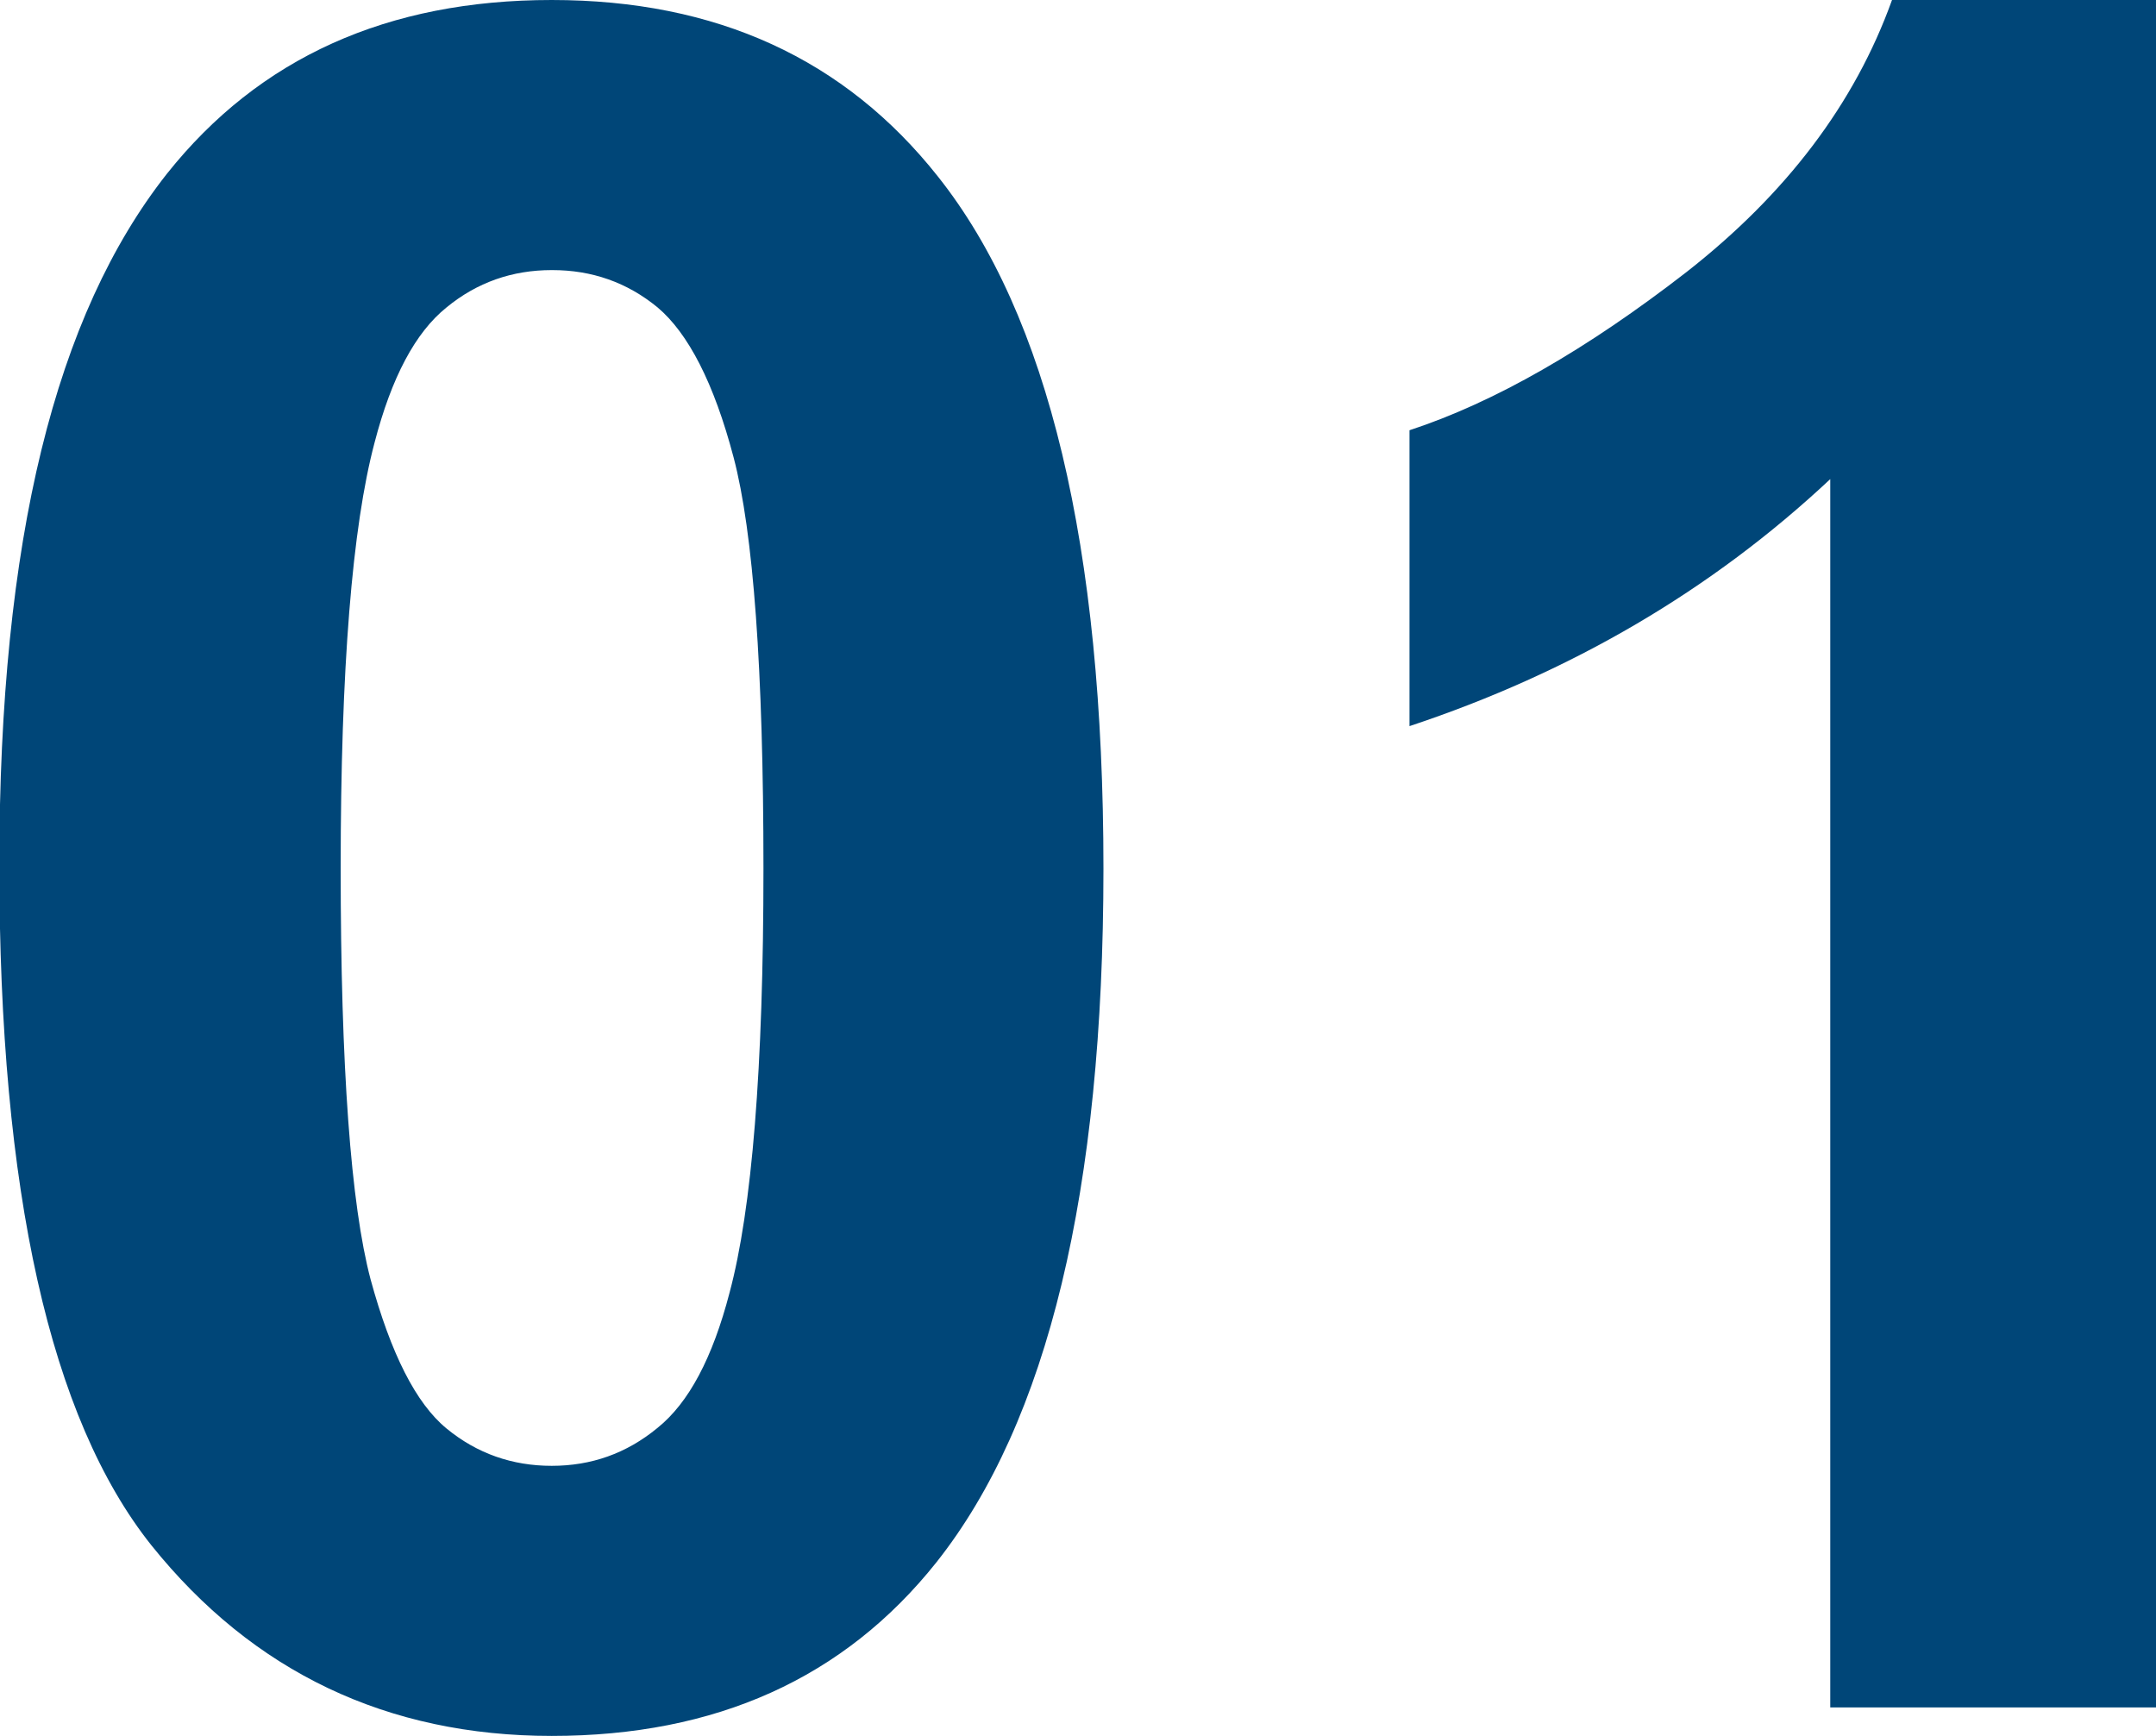
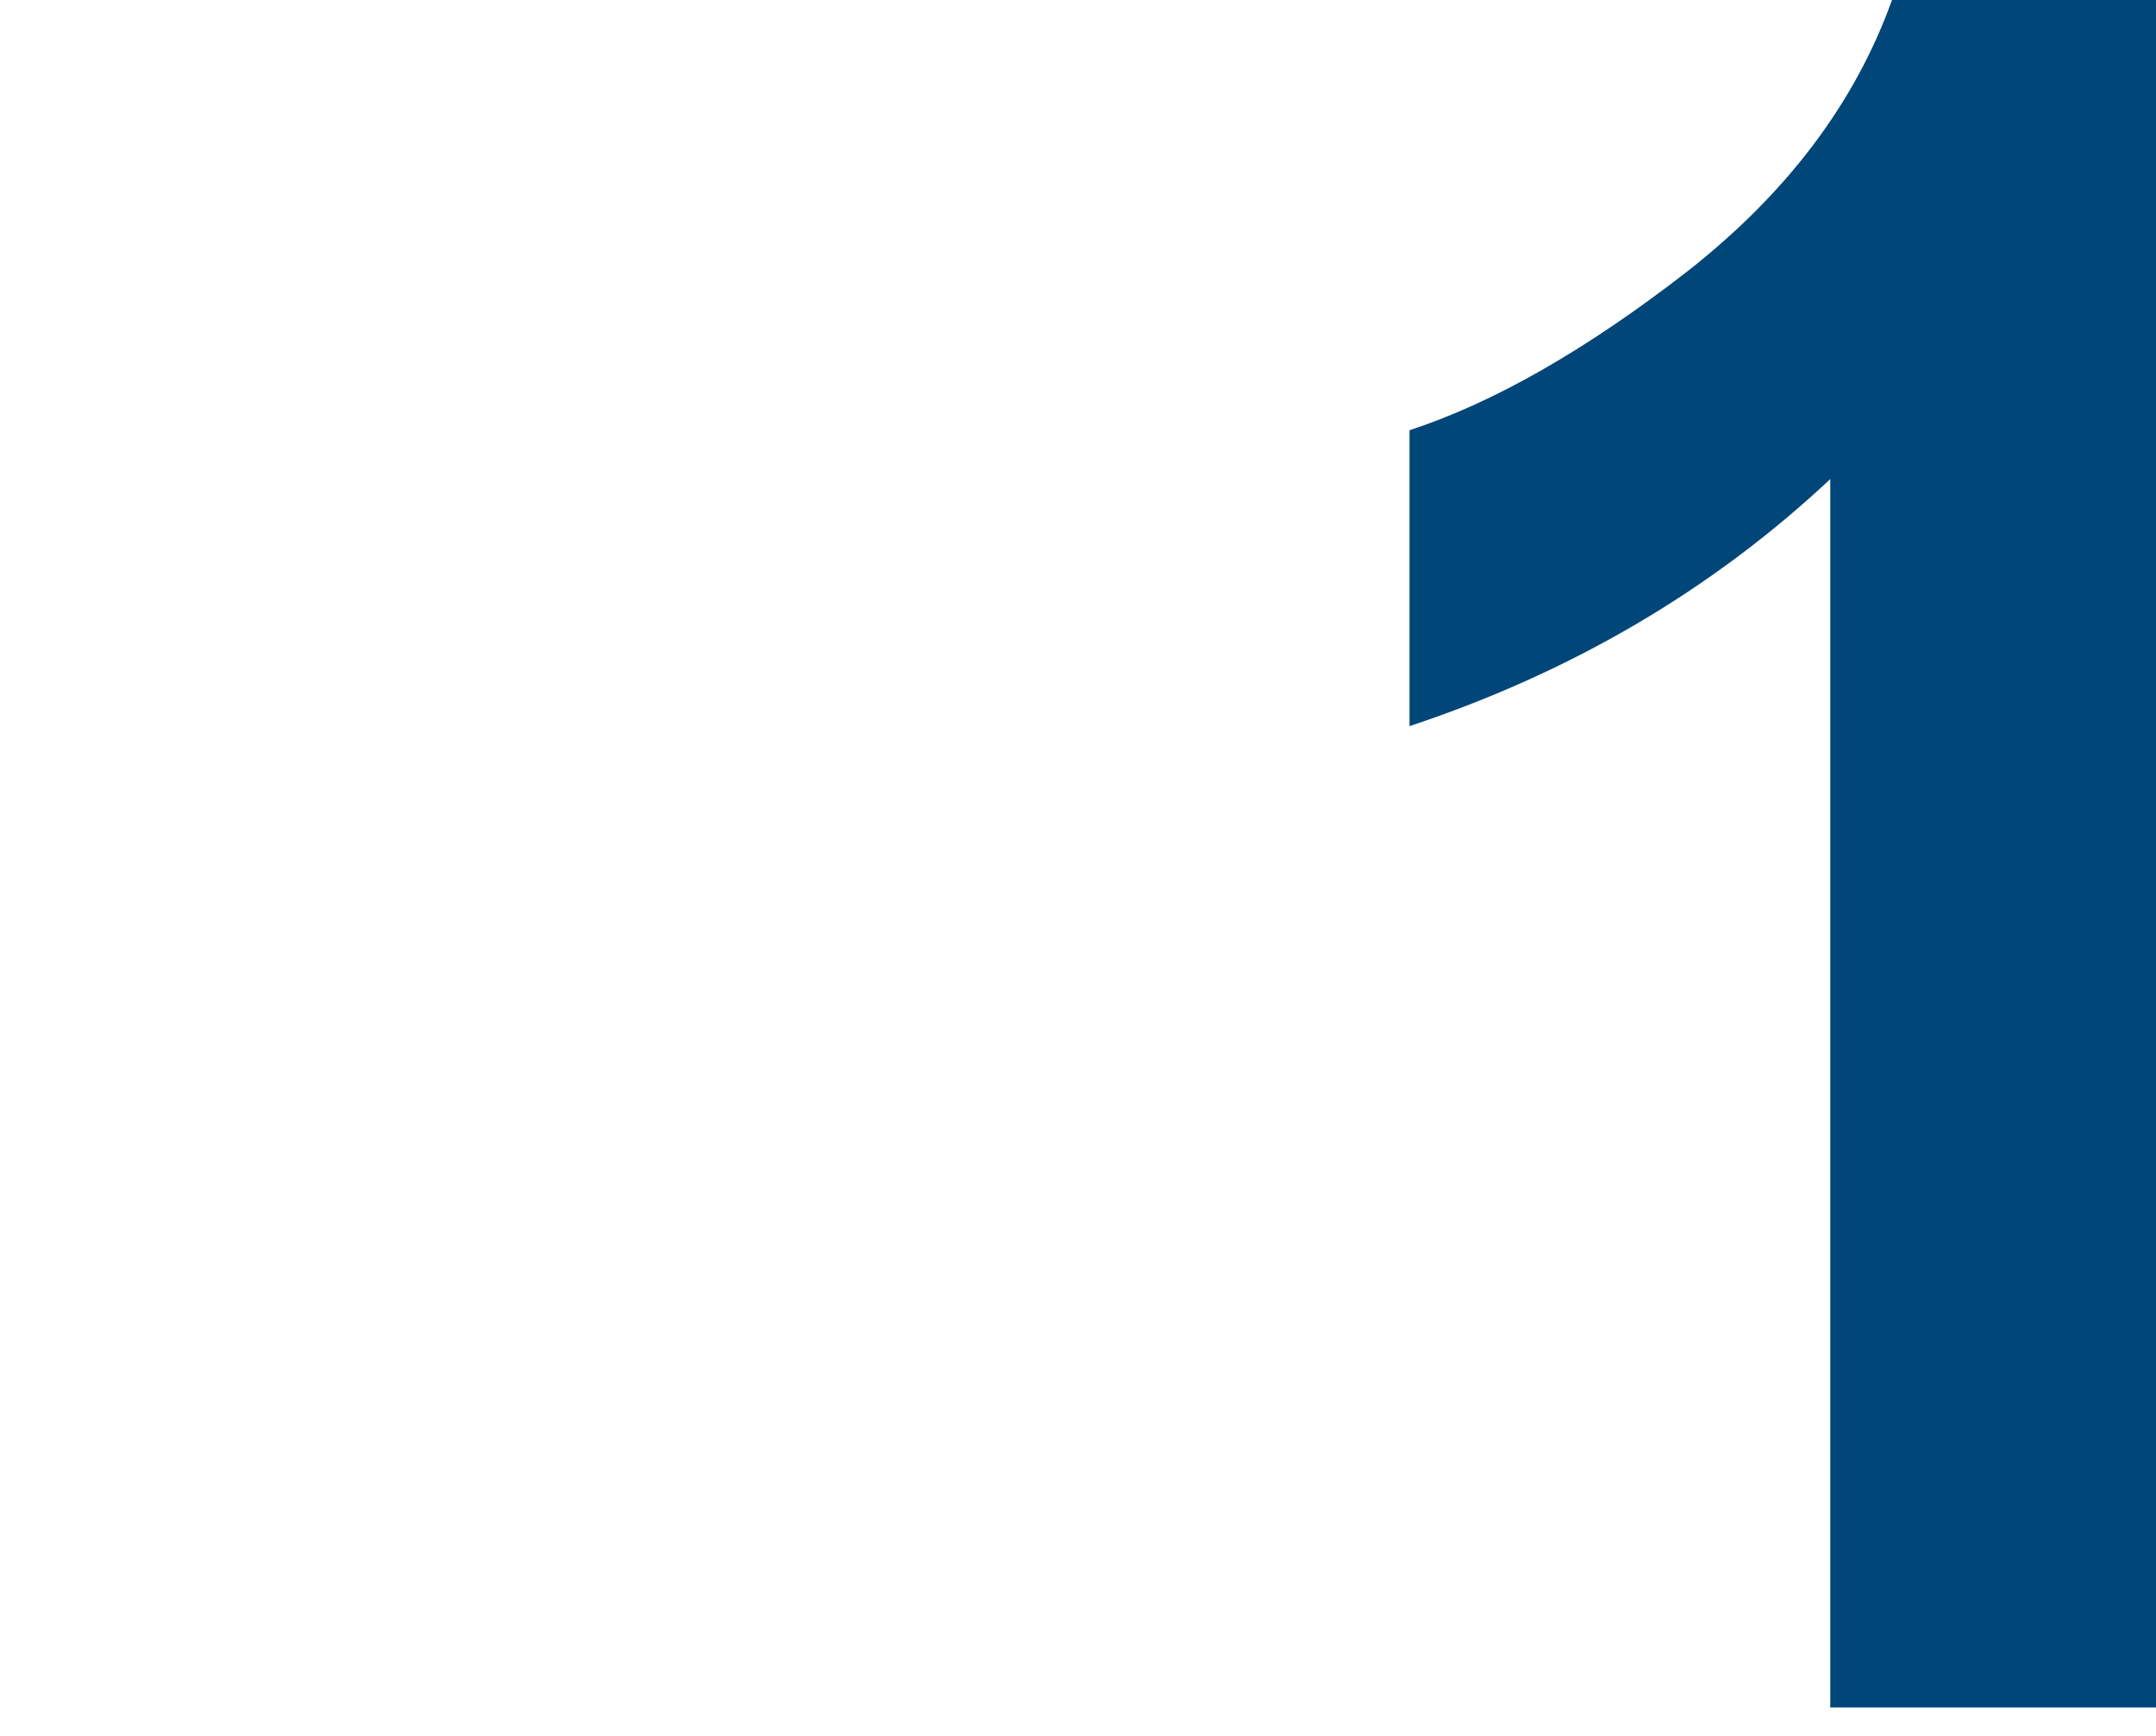
<svg xmlns="http://www.w3.org/2000/svg" id="_レイヤー_2" viewBox="0 0 31.77 25.58">
  <defs>
    <style>.cls-1{fill:#004678;}</style>
  </defs>
  <g id="_レイヤー_1-2">
-     <path class="cls-1" d="M8.13,0c2.43,0,4.32.87,5.69,2.6,1.63,2.05,2.44,5.45,2.44,10.2s-.82,8.15-2.46,10.22c-1.36,1.71-3.25,2.56-5.67,2.56s-4.4-.94-5.9-2.81c-1.49-1.87-2.24-5.21-2.24-10.02S.82,4.64,2.46,2.56C3.82.85,5.71,0,8.13,0ZM8.13,3.98c-.58,0-1.1.18-1.55.55-.46.37-.81,1.03-1.06,1.99-.33,1.24-.5,3.33-.5,6.27s.15,4.96.44,6.06c.3,1.1.67,1.83,1.12,2.2.45.37.97.55,1.55.55s1.1-.18,1.56-.56c.46-.37.81-1.03,1.06-1.99.33-1.23.5-3.31.5-6.25s-.15-4.96-.44-6.06-.67-1.83-1.12-2.21c-.45-.37-.97-.55-1.55-.55Z" />
    <path class="cls-1" d="M31.77,25.16h-4.8V7.06c-1.75,1.64-3.82,2.85-6.2,3.64v-4.36c1.25-.41,2.61-1.19,4.08-2.33,1.47-1.15,2.48-2.48,3.03-4.01h3.9v25.16Z" />
  </g>
</svg>